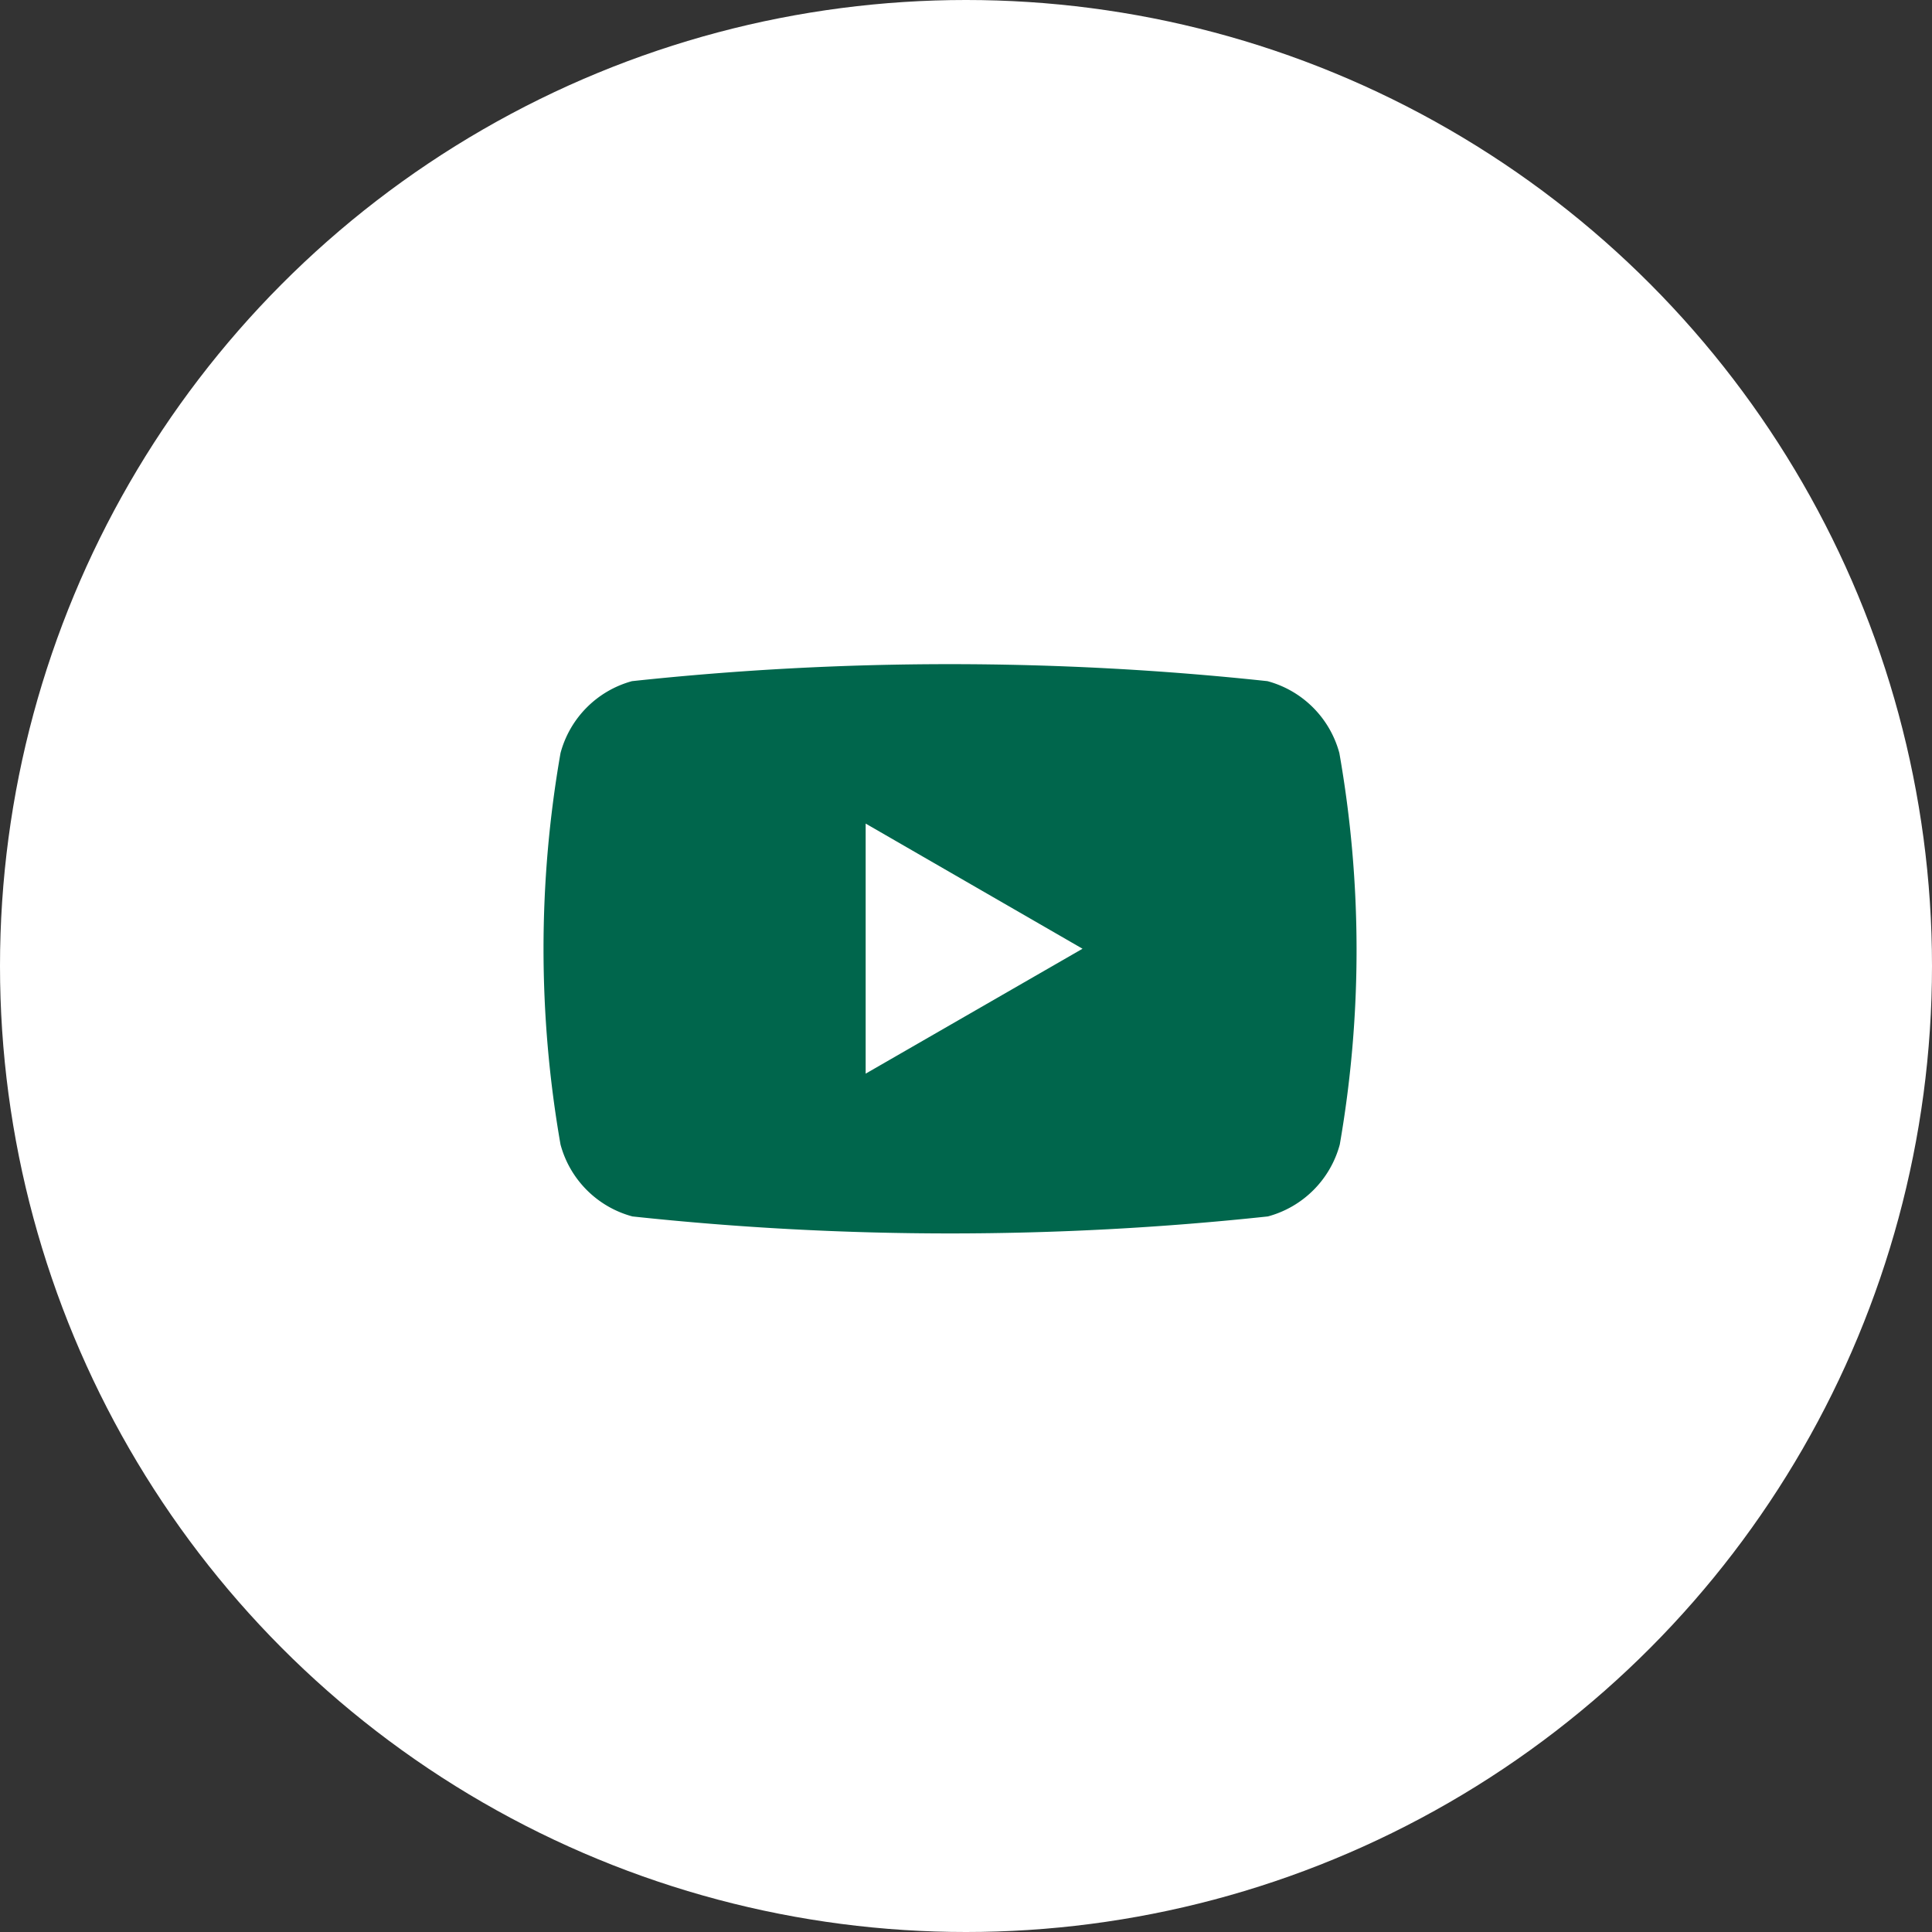
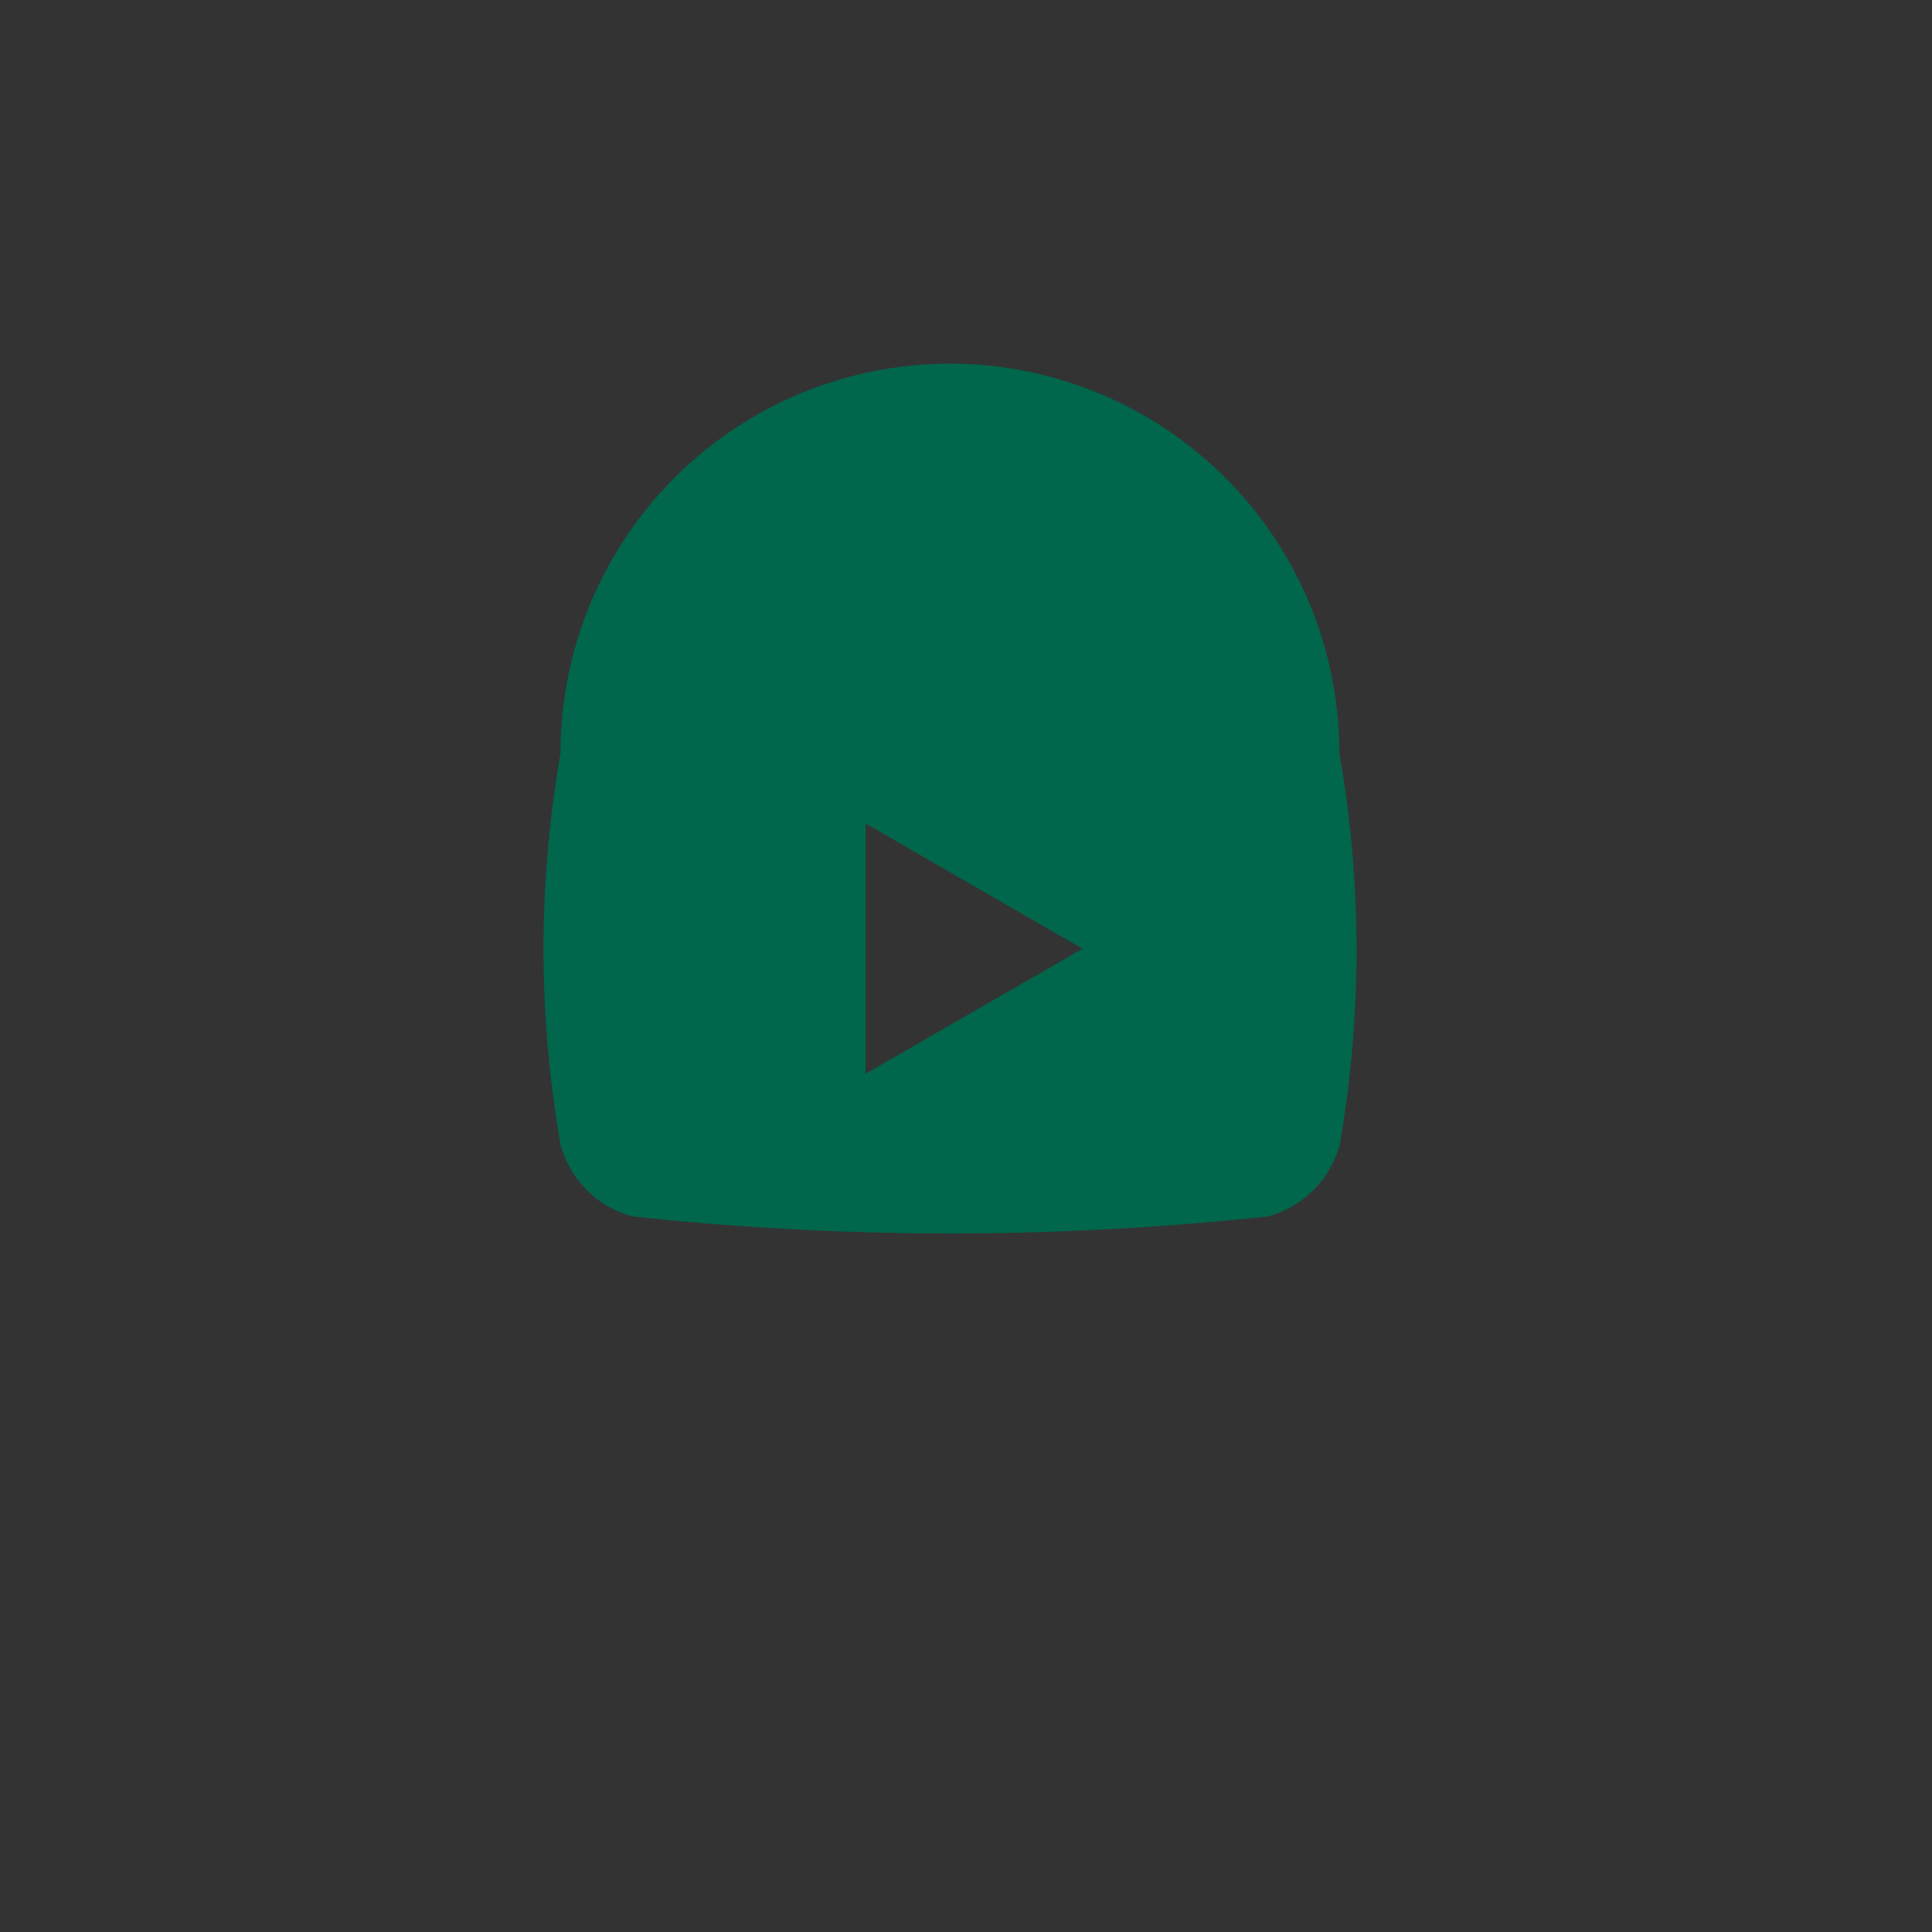
<svg xmlns="http://www.w3.org/2000/svg" width="32" height="32">
  <rect width="100%" height="100%" fill="#333333" stroke="none" />
  <g id="Group_15769" data-name="Group 15769" transform="translate(-1854 -998)">
-     <circle id="Ellipse_14" data-name="Ellipse 14" cx="16" cy="16" r="16" transform="translate(1854 998)" fill="#fff" />
-     <path id="Path_36050" data-name="Path 36050" d="M103.8,26.89a1.688,1.688,0,0,0-1.191-1.191,49.326,49.326,0,0,0-10.525,0A1.686,1.686,0,0,0,90.9,26.89a18.81,18.81,0,0,0,0,6.484,1.686,1.686,0,0,0,1.191,1.191,49.327,49.327,0,0,0,10.525,0,1.688,1.688,0,0,0,1.191-1.191A18.809,18.809,0,0,0,103.8,26.89ZM95.954,32.2V28.058l3.592,2.073Z" transform="translate(1772.384 983.583)" fill="#00664c" />
+     <path id="Path_36050" data-name="Path 36050" d="M103.8,26.89A1.686,1.686,0,0,0,90.9,26.89a18.81,18.81,0,0,0,0,6.484,1.686,1.686,0,0,0,1.191,1.191,49.327,49.327,0,0,0,10.525,0,1.688,1.688,0,0,0,1.191-1.191A18.809,18.809,0,0,0,103.8,26.89ZM95.954,32.2V28.058l3.592,2.073Z" transform="translate(1772.384 983.583)" fill="#00664c" />
  </g>
</svg>